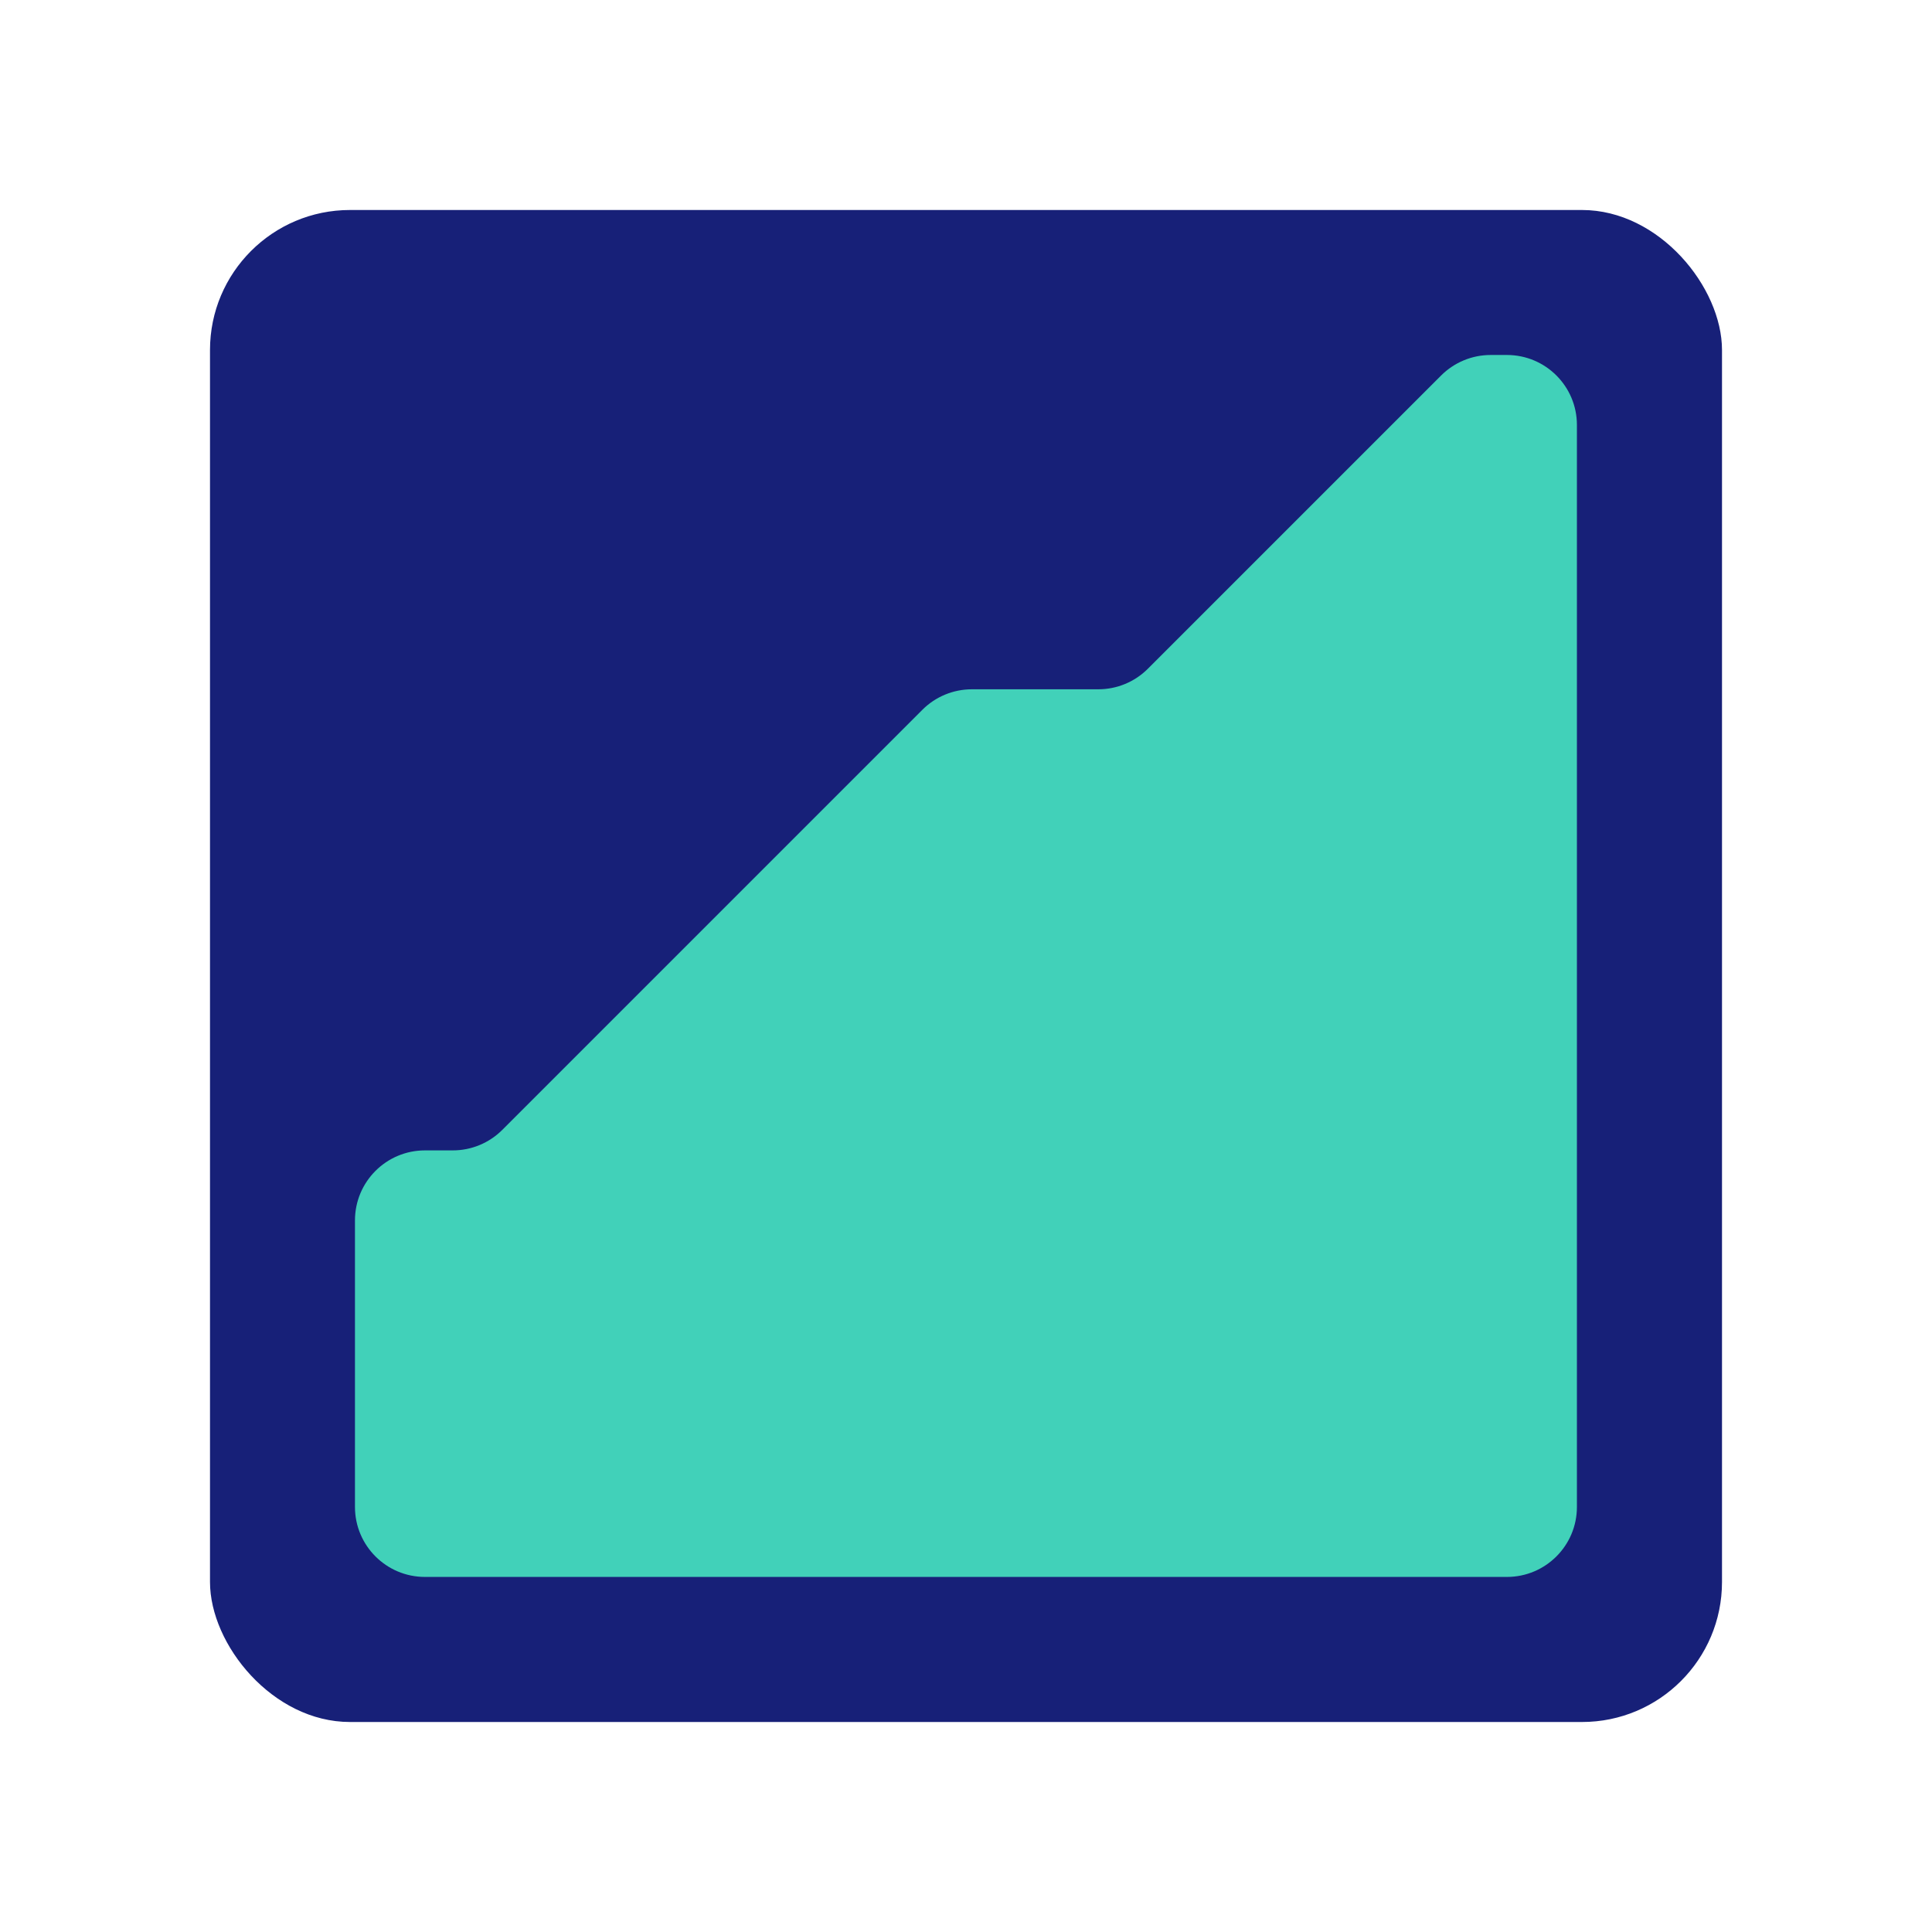
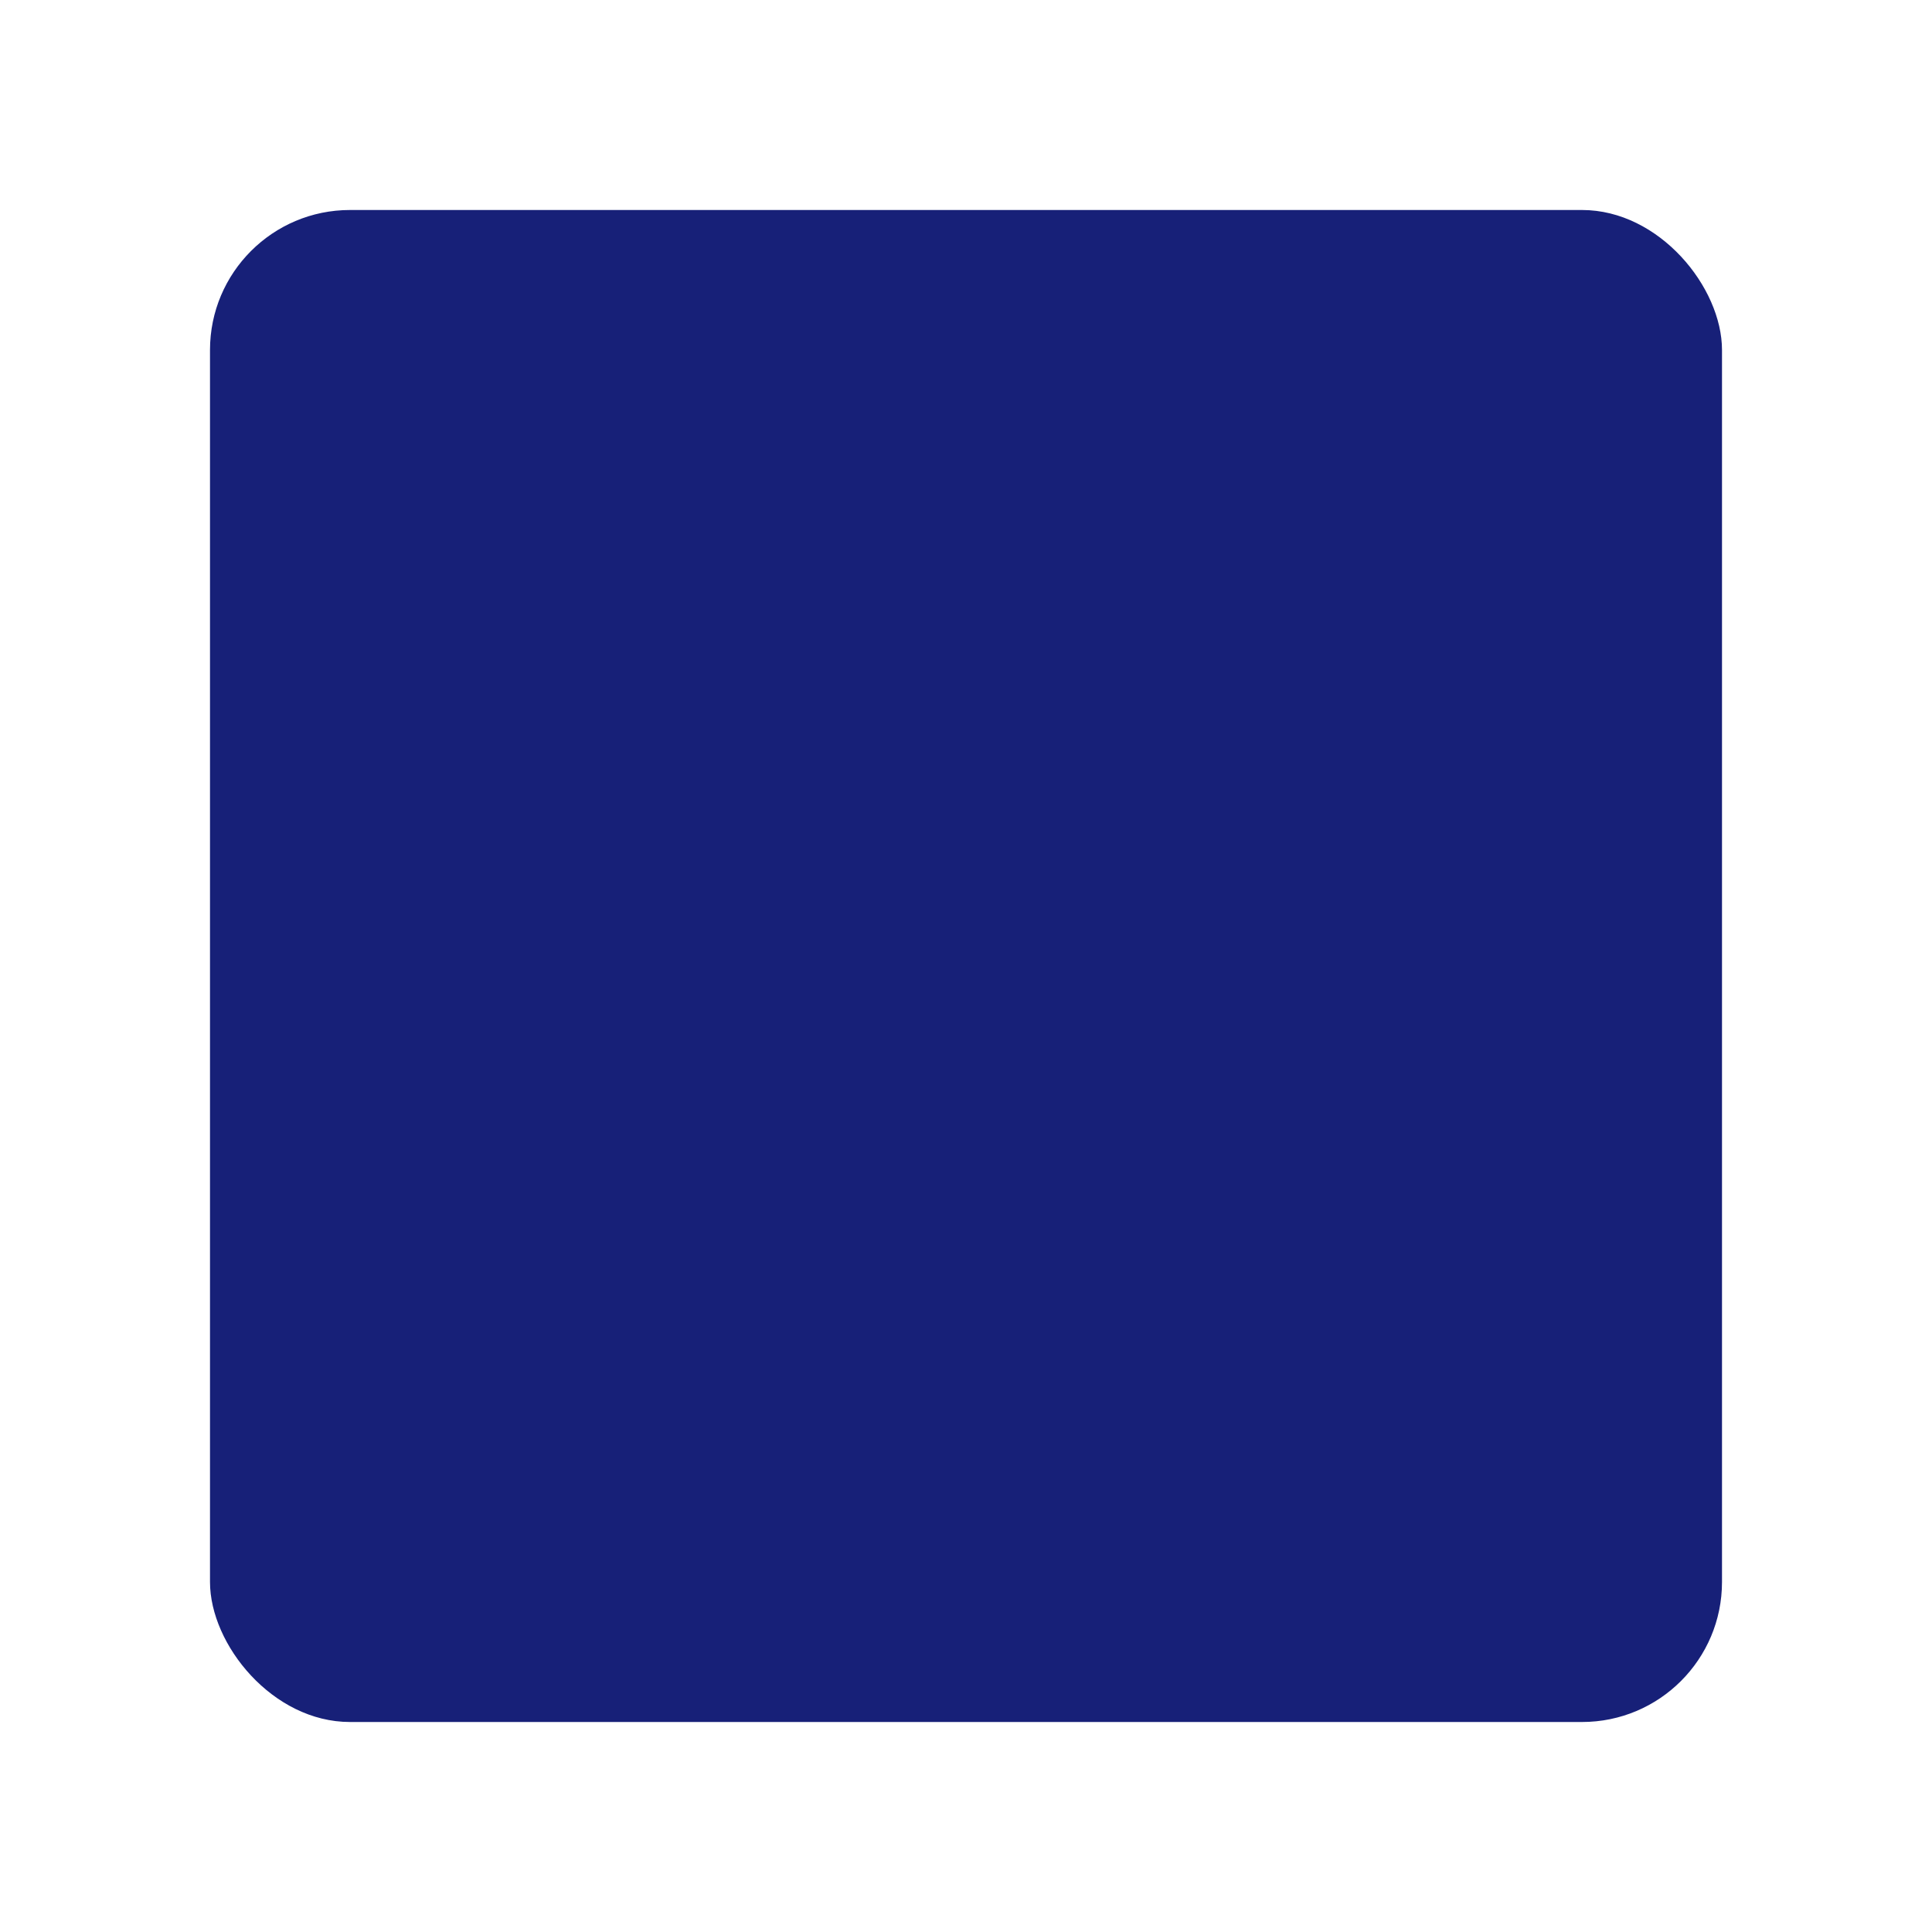
<svg xmlns="http://www.w3.org/2000/svg" width="138" height="138" viewBox="0 0 138 138" fill="none">
  <g filter="url(#filter0_d_363_4853)">
    <rect x="15" y="11" width="108" height="108" rx="10" fill="#172078" />
-     <path d="M112.637 26.356V103.638C112.637 106.399 110.398 108.638 107.637 108.638H30.355C27.593 108.638 25.355 106.399 25.355 103.638V83.171C25.355 80.41 27.593 78.171 30.355 78.171H32.341C33.667 78.171 34.939 77.645 35.877 76.707L65.884 46.699C66.822 45.761 68.094 45.235 69.42 45.235H78.452C79.778 45.235 81.05 44.708 81.988 43.77L102.938 22.82C103.876 21.883 105.148 21.356 106.474 21.356H107.637C110.398 21.356 112.637 23.594 112.637 26.356Z" fill="#41D1B9" />
  </g>
  <defs>
    <filter id="filter0_d_363_4853" x="0" y="0" width="138" height="138" filterUnits="userSpaceOnUse" color-interpolation-filters="sRGB">
      <feFlood flood-opacity="0" result="BackgroundImageFix" />
      <feColorMatrix in="SourceAlpha" type="matrix" values="0 0 0 0 0 0 0 0 0 0 0 0 0 0 0 0 0 0 127 0" result="hardAlpha" />
      <feOffset dy="4" />
      <feGaussianBlur stdDeviation="7.5" />
      <feComposite in2="hardAlpha" operator="out" />
      <feColorMatrix type="matrix" values="0 0 0 0 0 0 0 0 0 0 0 0 0 0 0 0 0 0 0.1 0" />
      <feBlend mode="normal" in2="BackgroundImageFix" result="effect1_dropShadow_363_4853" />
      <feBlend mode="normal" in="SourceGraphic" in2="effect1_dropShadow_363_4853" result="shape" />
    </filter>
  </defs>
</svg>